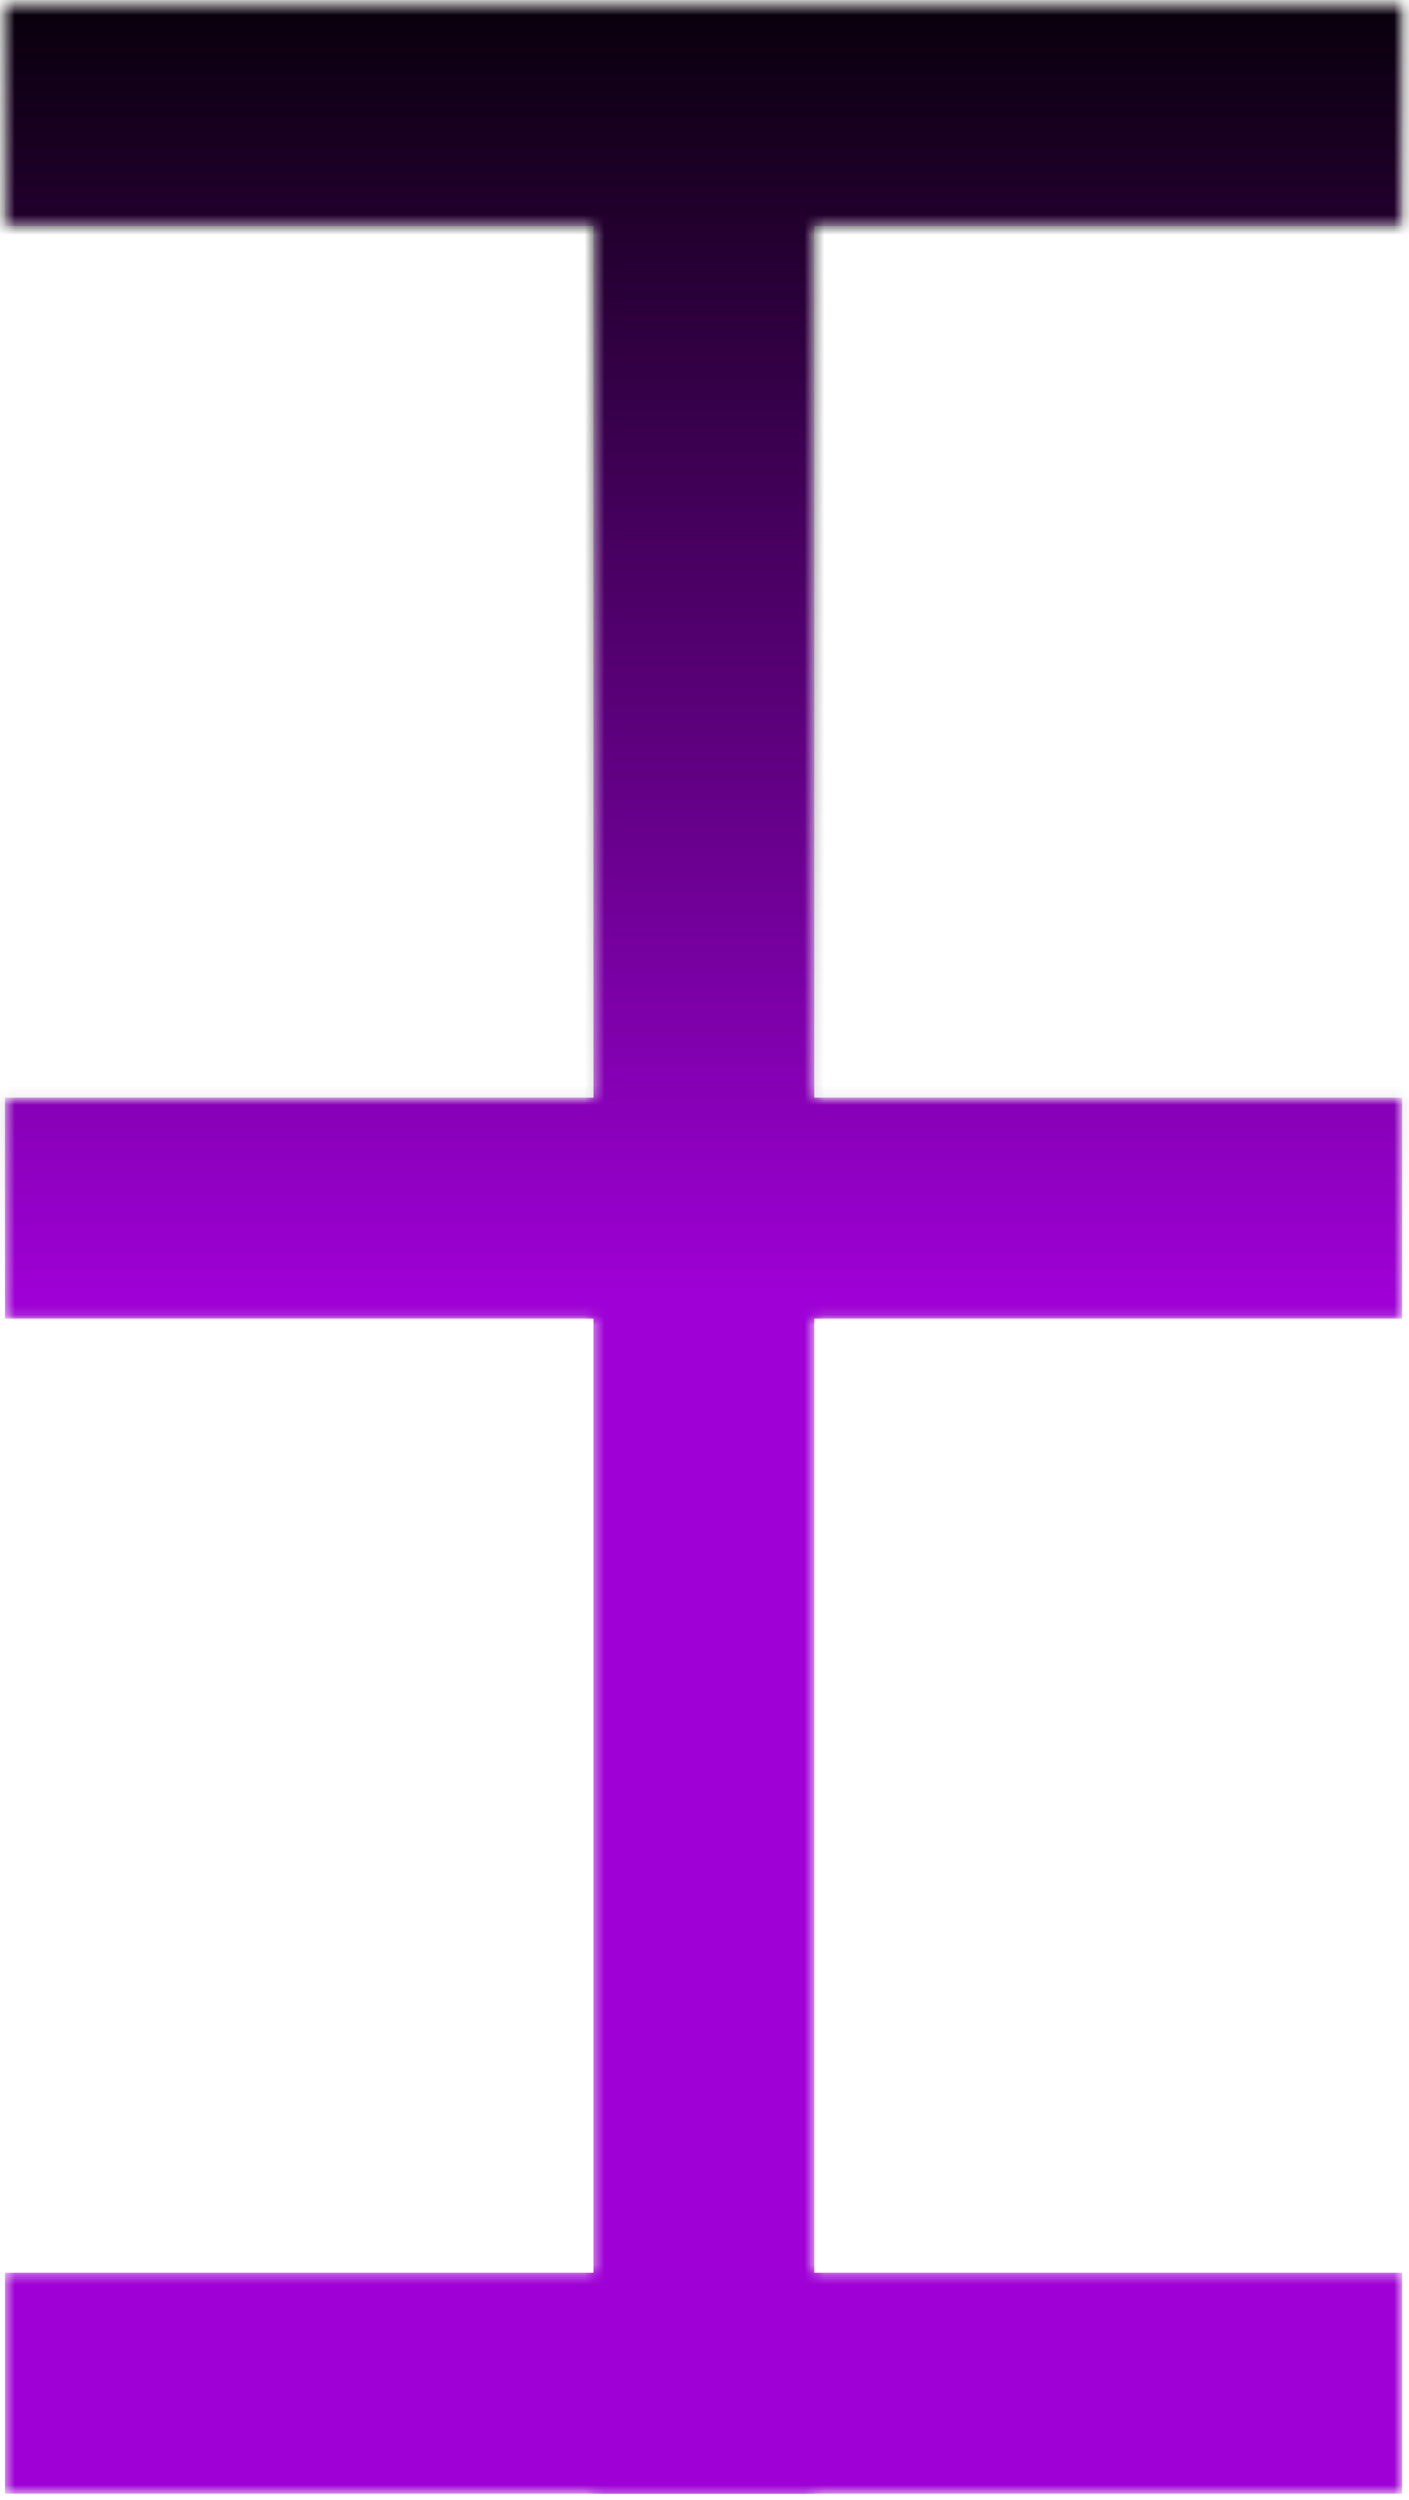
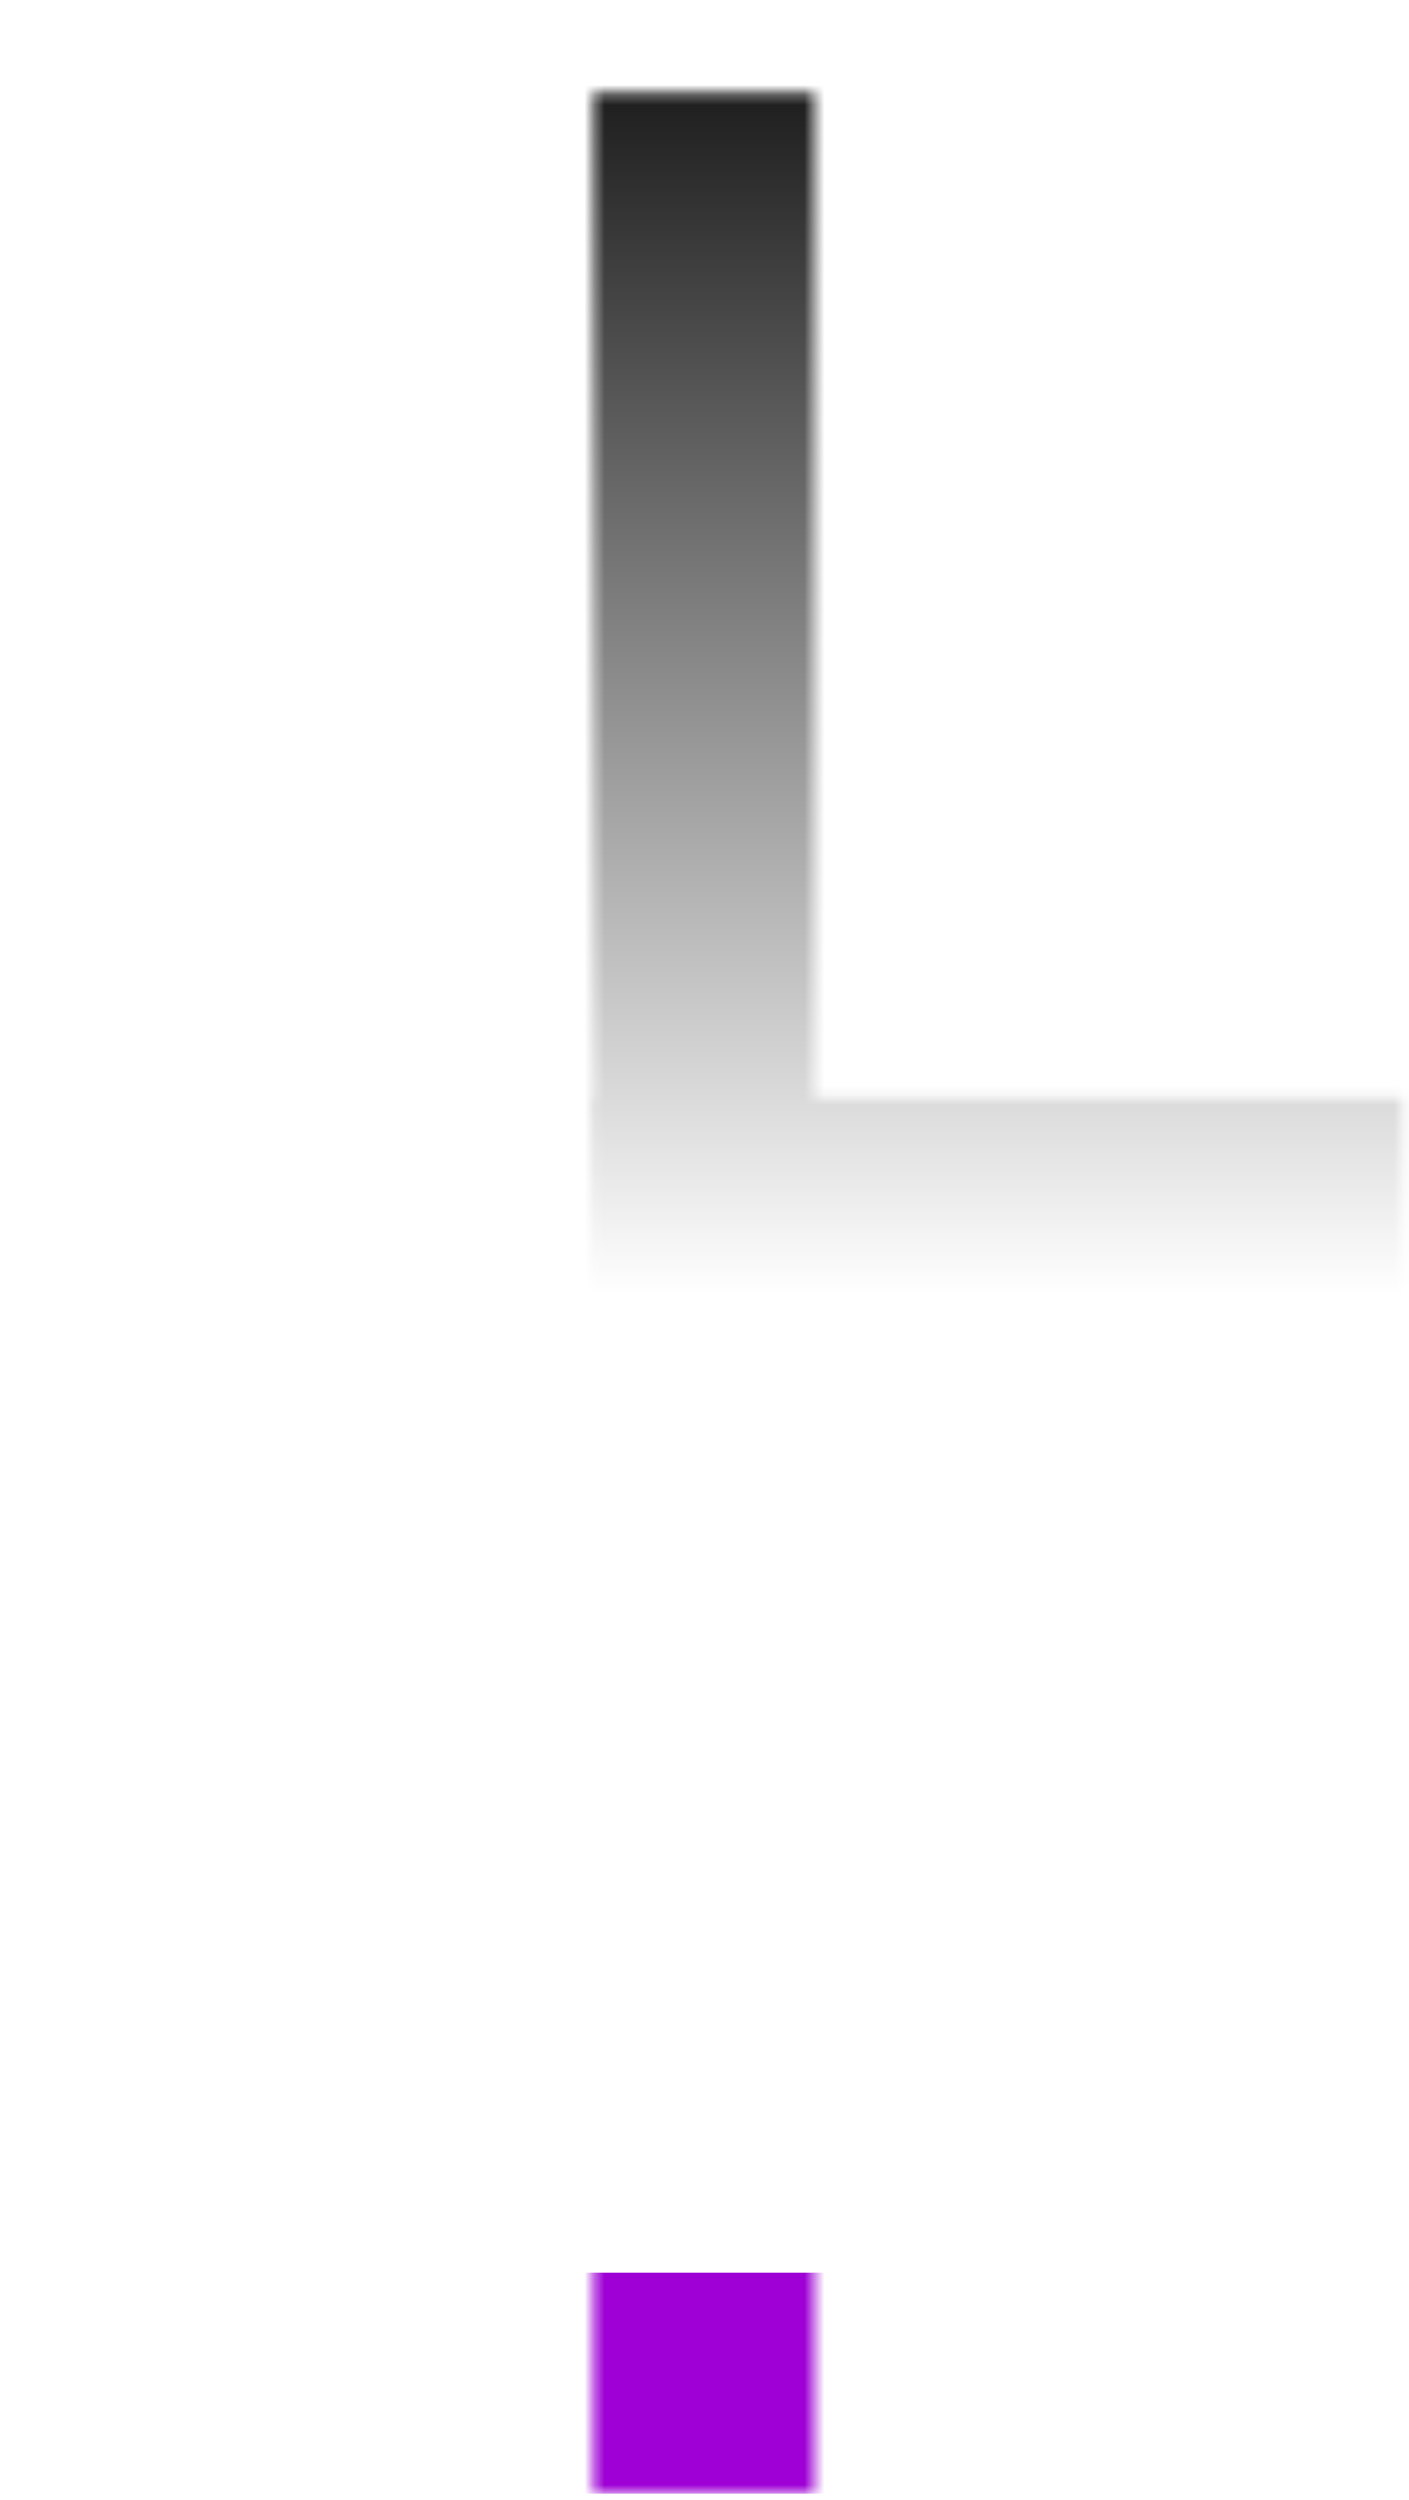
<svg xmlns="http://www.w3.org/2000/svg" width="141" height="250" viewBox="0 0 141 250" fill="none">
  <mask id="mask0_493_33" style="mask-type:alpha" maskUnits="userSpaceOnUse" x="0" y="0" width="141" height="250">
    <path d="M70.436 20.348V238.333" stroke="#9E00D5" stroke-width="22.098" stroke-miterlimit="10" stroke-linecap="square" />
-     <path d="M129.266 238.336H70.436H11.545" stroke="#9E00D5" stroke-width="22.098" stroke-miterlimit="10" stroke-linecap="square" />
-     <path d="M129.266 11.557H70.436H11.545" stroke="#9E00D5" stroke-width="22.098" stroke-miterlimit="10" stroke-linecap="square" />
-     <path d="M129.266 120.824H70.436H11.545" stroke="#9E00D5" stroke-width="22.098" stroke-miterlimit="10" stroke-linecap="square" />
+     <path d="M129.266 120.824H70.436" stroke="#9E00D5" stroke-width="22.098" stroke-miterlimit="10" stroke-linecap="square" />
  </mask>
  <g mask="url(#mask0_493_33)">
-     <path d="M70.436 20.348V238.333" stroke="#9E00D5" stroke-width="22.098" stroke-miterlimit="10" stroke-linecap="square" />
    <path d="M129.266 238.336H70.436H11.545" stroke="#9E00D5" stroke-width="22.098" stroke-miterlimit="10" stroke-linecap="square" />
-     <path d="M129.266 11.557H70.436H11.545" stroke="#9E00D5" stroke-width="22.098" stroke-miterlimit="10" stroke-linecap="square" />
-     <path d="M129.266 120.824H70.436H11.545" stroke="#9E00D5" stroke-width="22.098" stroke-miterlimit="10" stroke-linecap="square" />
    <rect x="248.874" y="204.693" width="360.082" height="211.444" transform="rotate(-180 248.874 204.693)" fill="url(#paint0_linear_493_33)" />
  </g>
  <defs>
    <linearGradient id="paint0_linear_493_33" x1="428.915" y1="204.693" x2="428.915" y2="416.137" gradientUnits="userSpaceOnUse">
      <stop offset="0.355" stop-opacity="0" />
      <stop offset="1" />
    </linearGradient>
  </defs>
</svg>